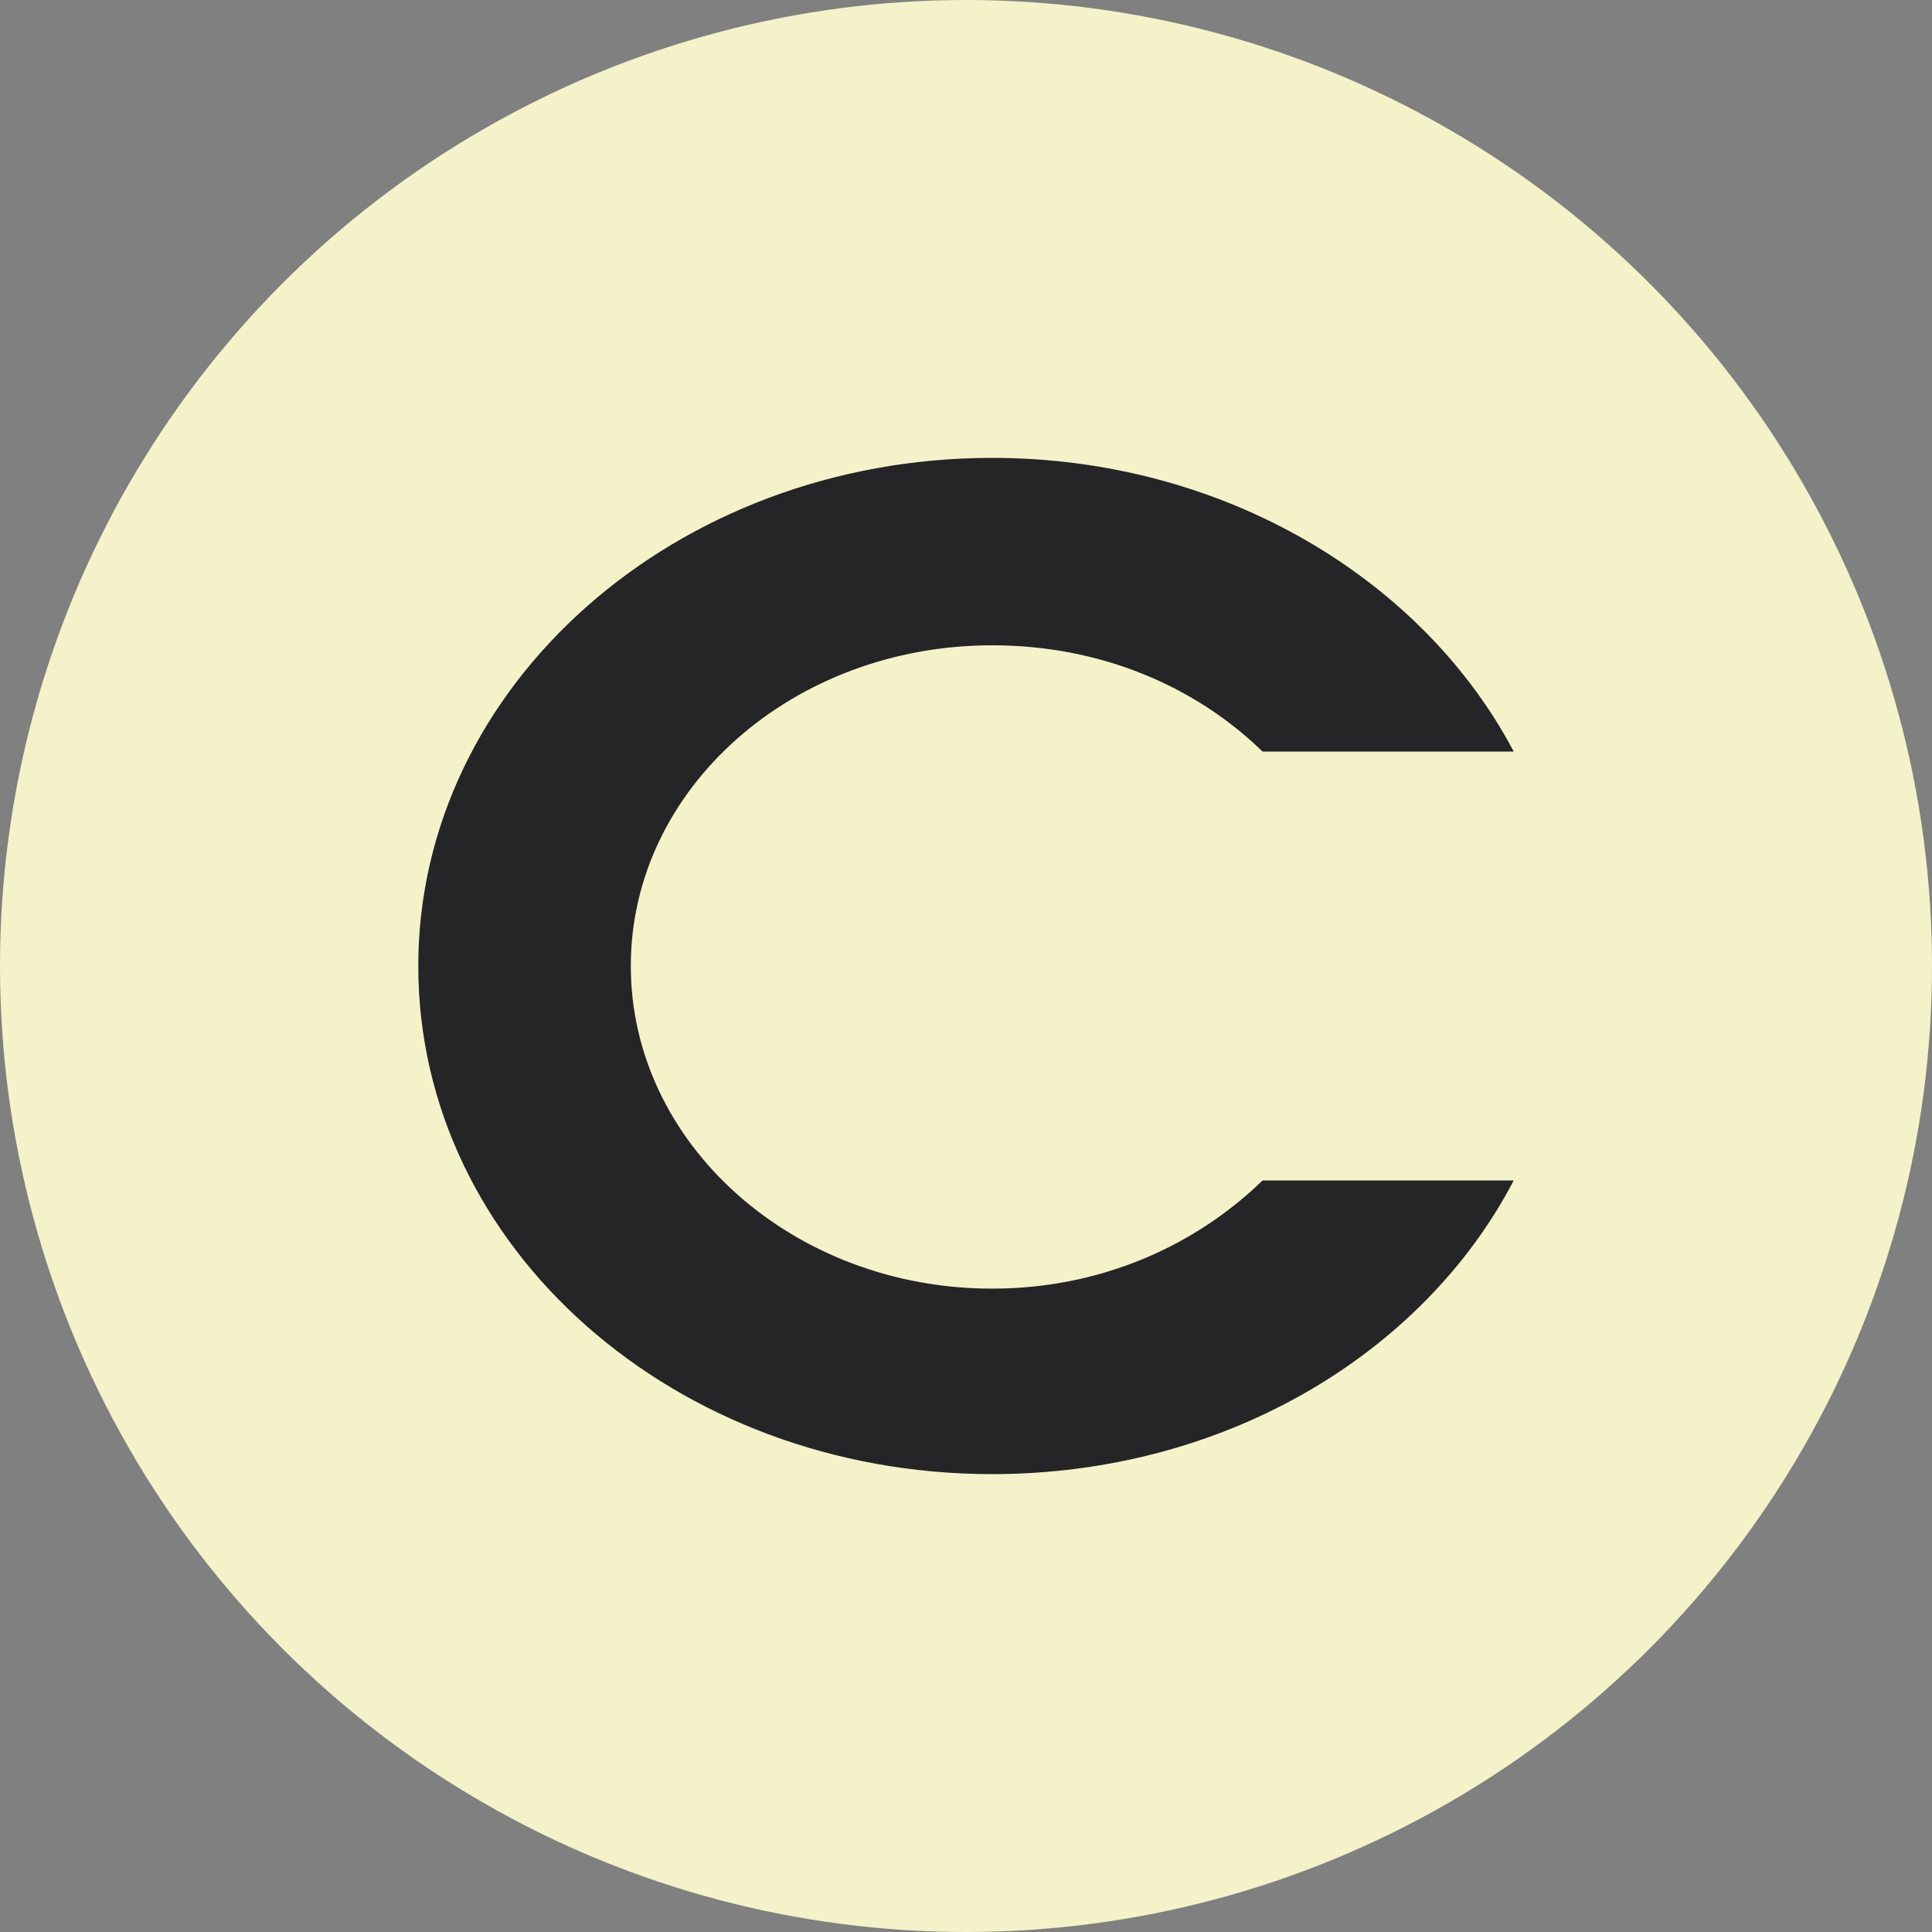
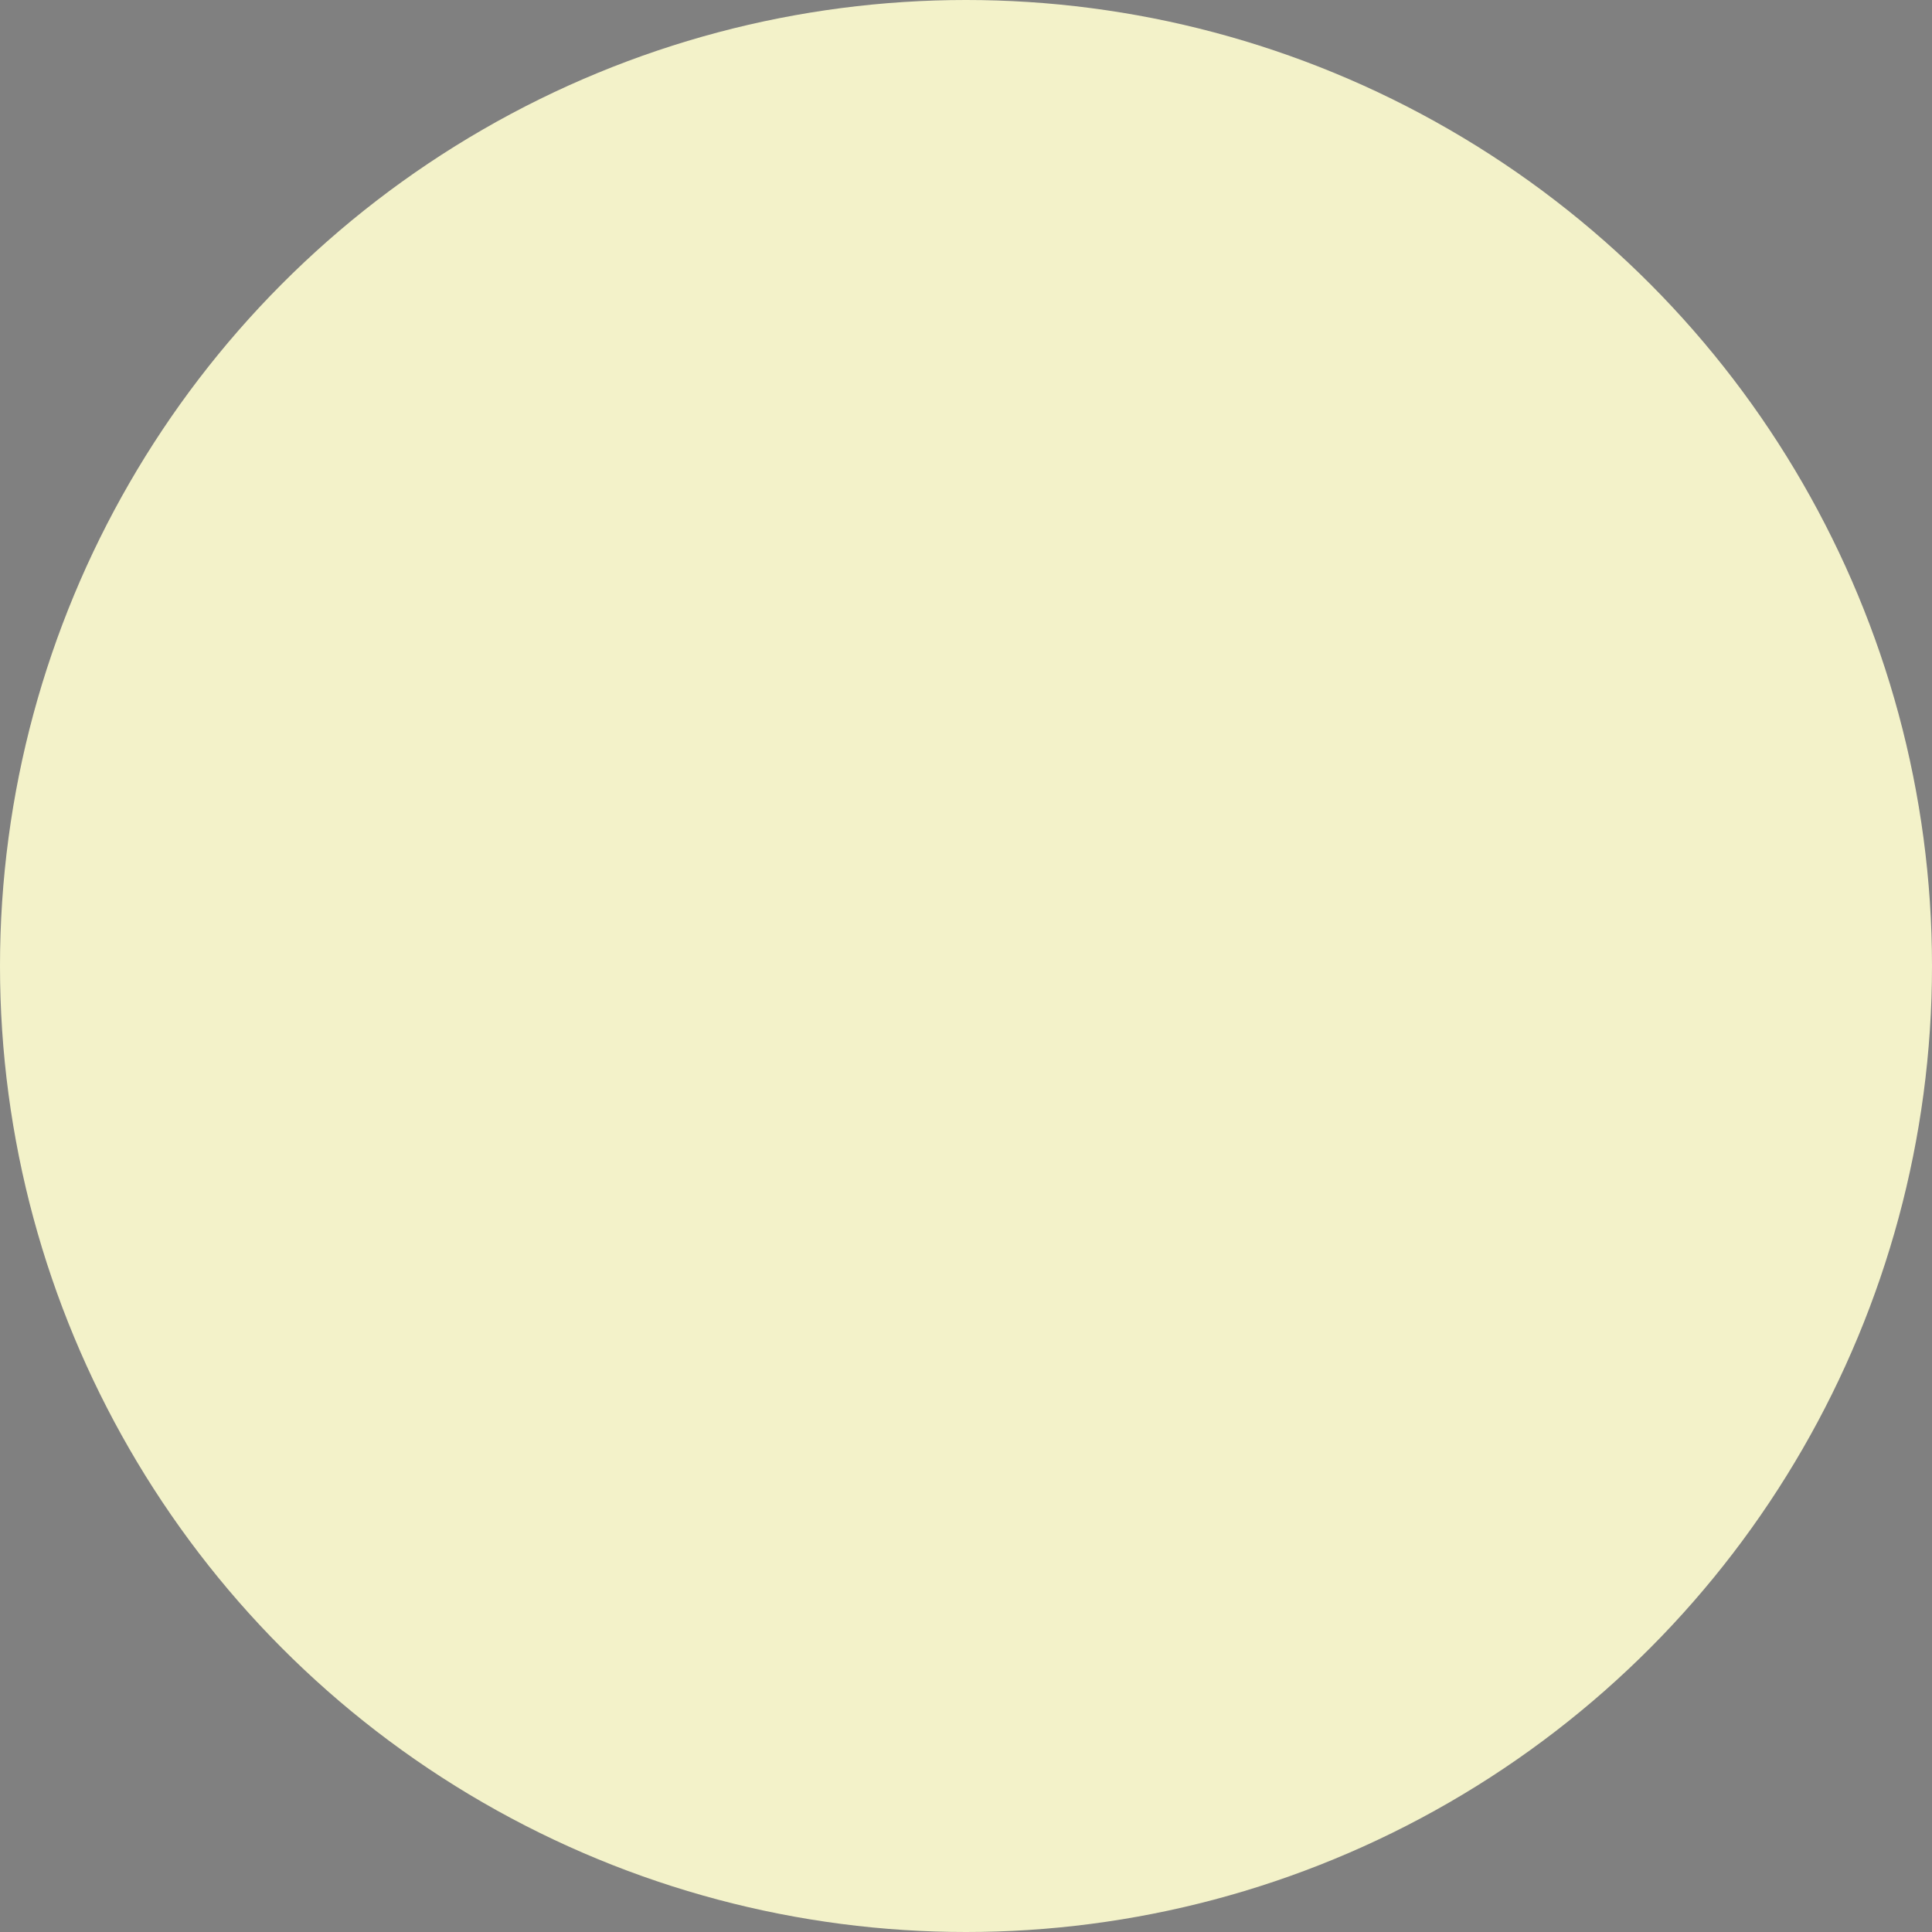
<svg xmlns="http://www.w3.org/2000/svg" width="100" height="100" viewBox="0 0 100 100" fill="none">
  <rect x="0" y="0" width="100" height="100" fill="#808080" stroke="none" />
  <circle cx="50" cy="50" r="50" fill="#F3F2C9" />
-   <path d="M51.35 66.7C56.95 66.7 61.85 64.5 65.35 61.1H78.35C73.65 70.1 63.35 76.3 51.35 76.3C34.95 76.3 21.65 64.6 21.65 50C21.65 35.5 34.95 23.7 51.35 23.7C63.35 23.7 73.65 30 78.35 38.9H65.35C61.85 35.5 56.95 33.4 51.35 33.4C41.05 33.4 32.65 40.8 32.65 50C32.65 59.2 41.05 66.7 51.35 66.7Z" fill="#252426" />
</svg>